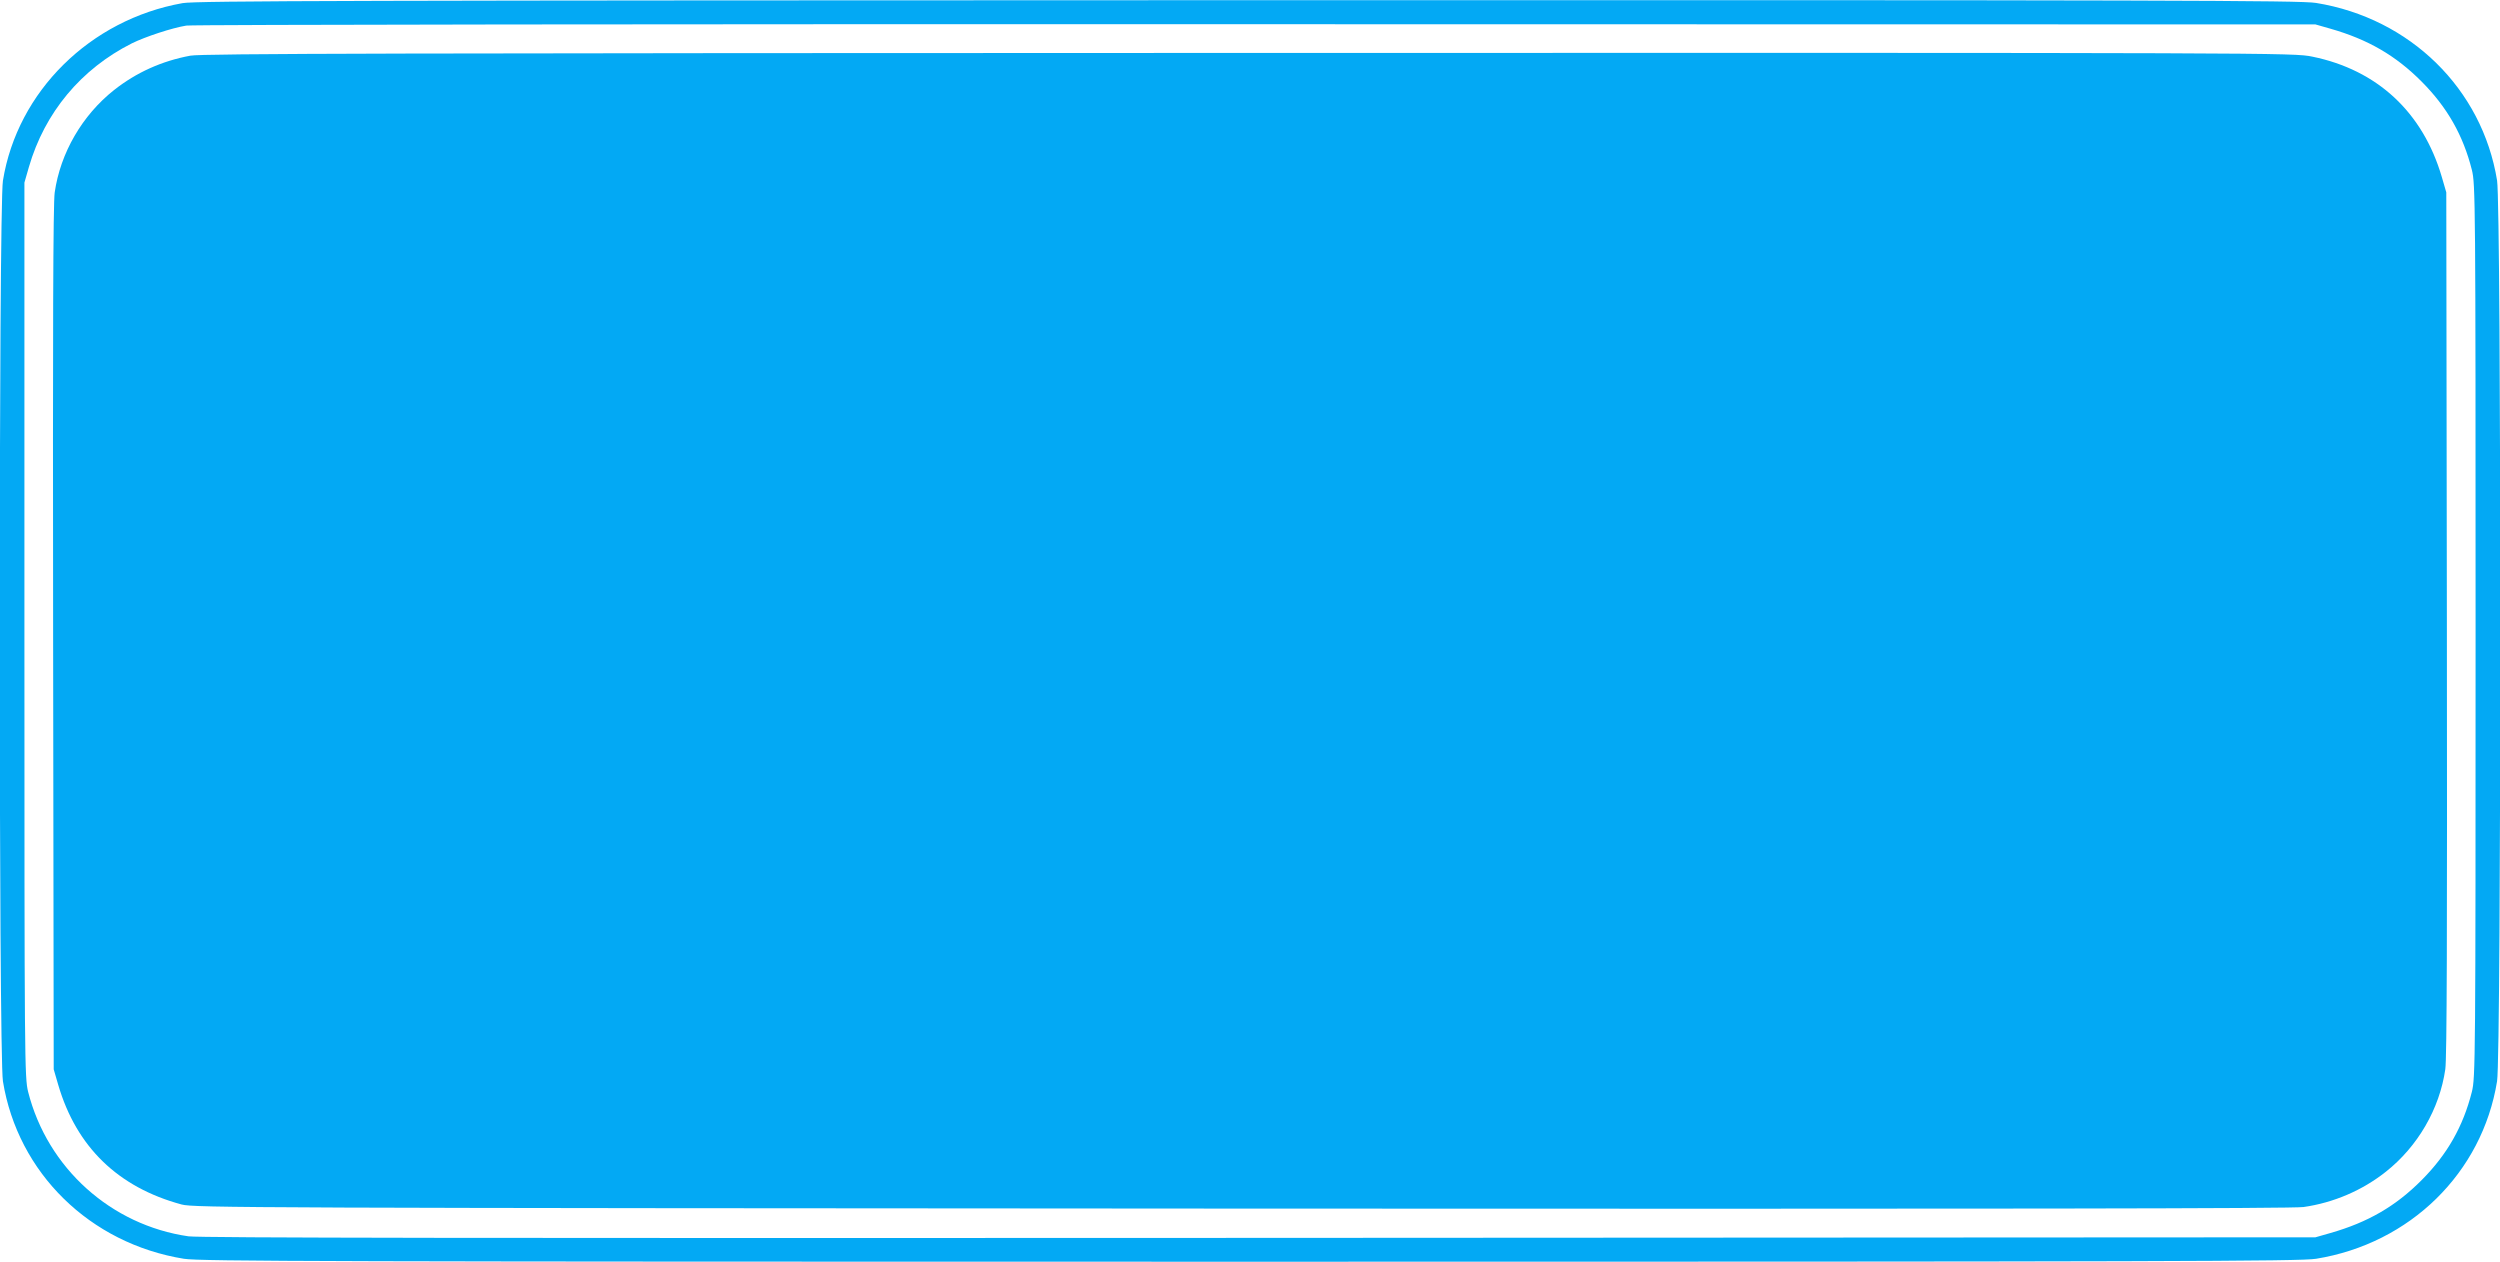
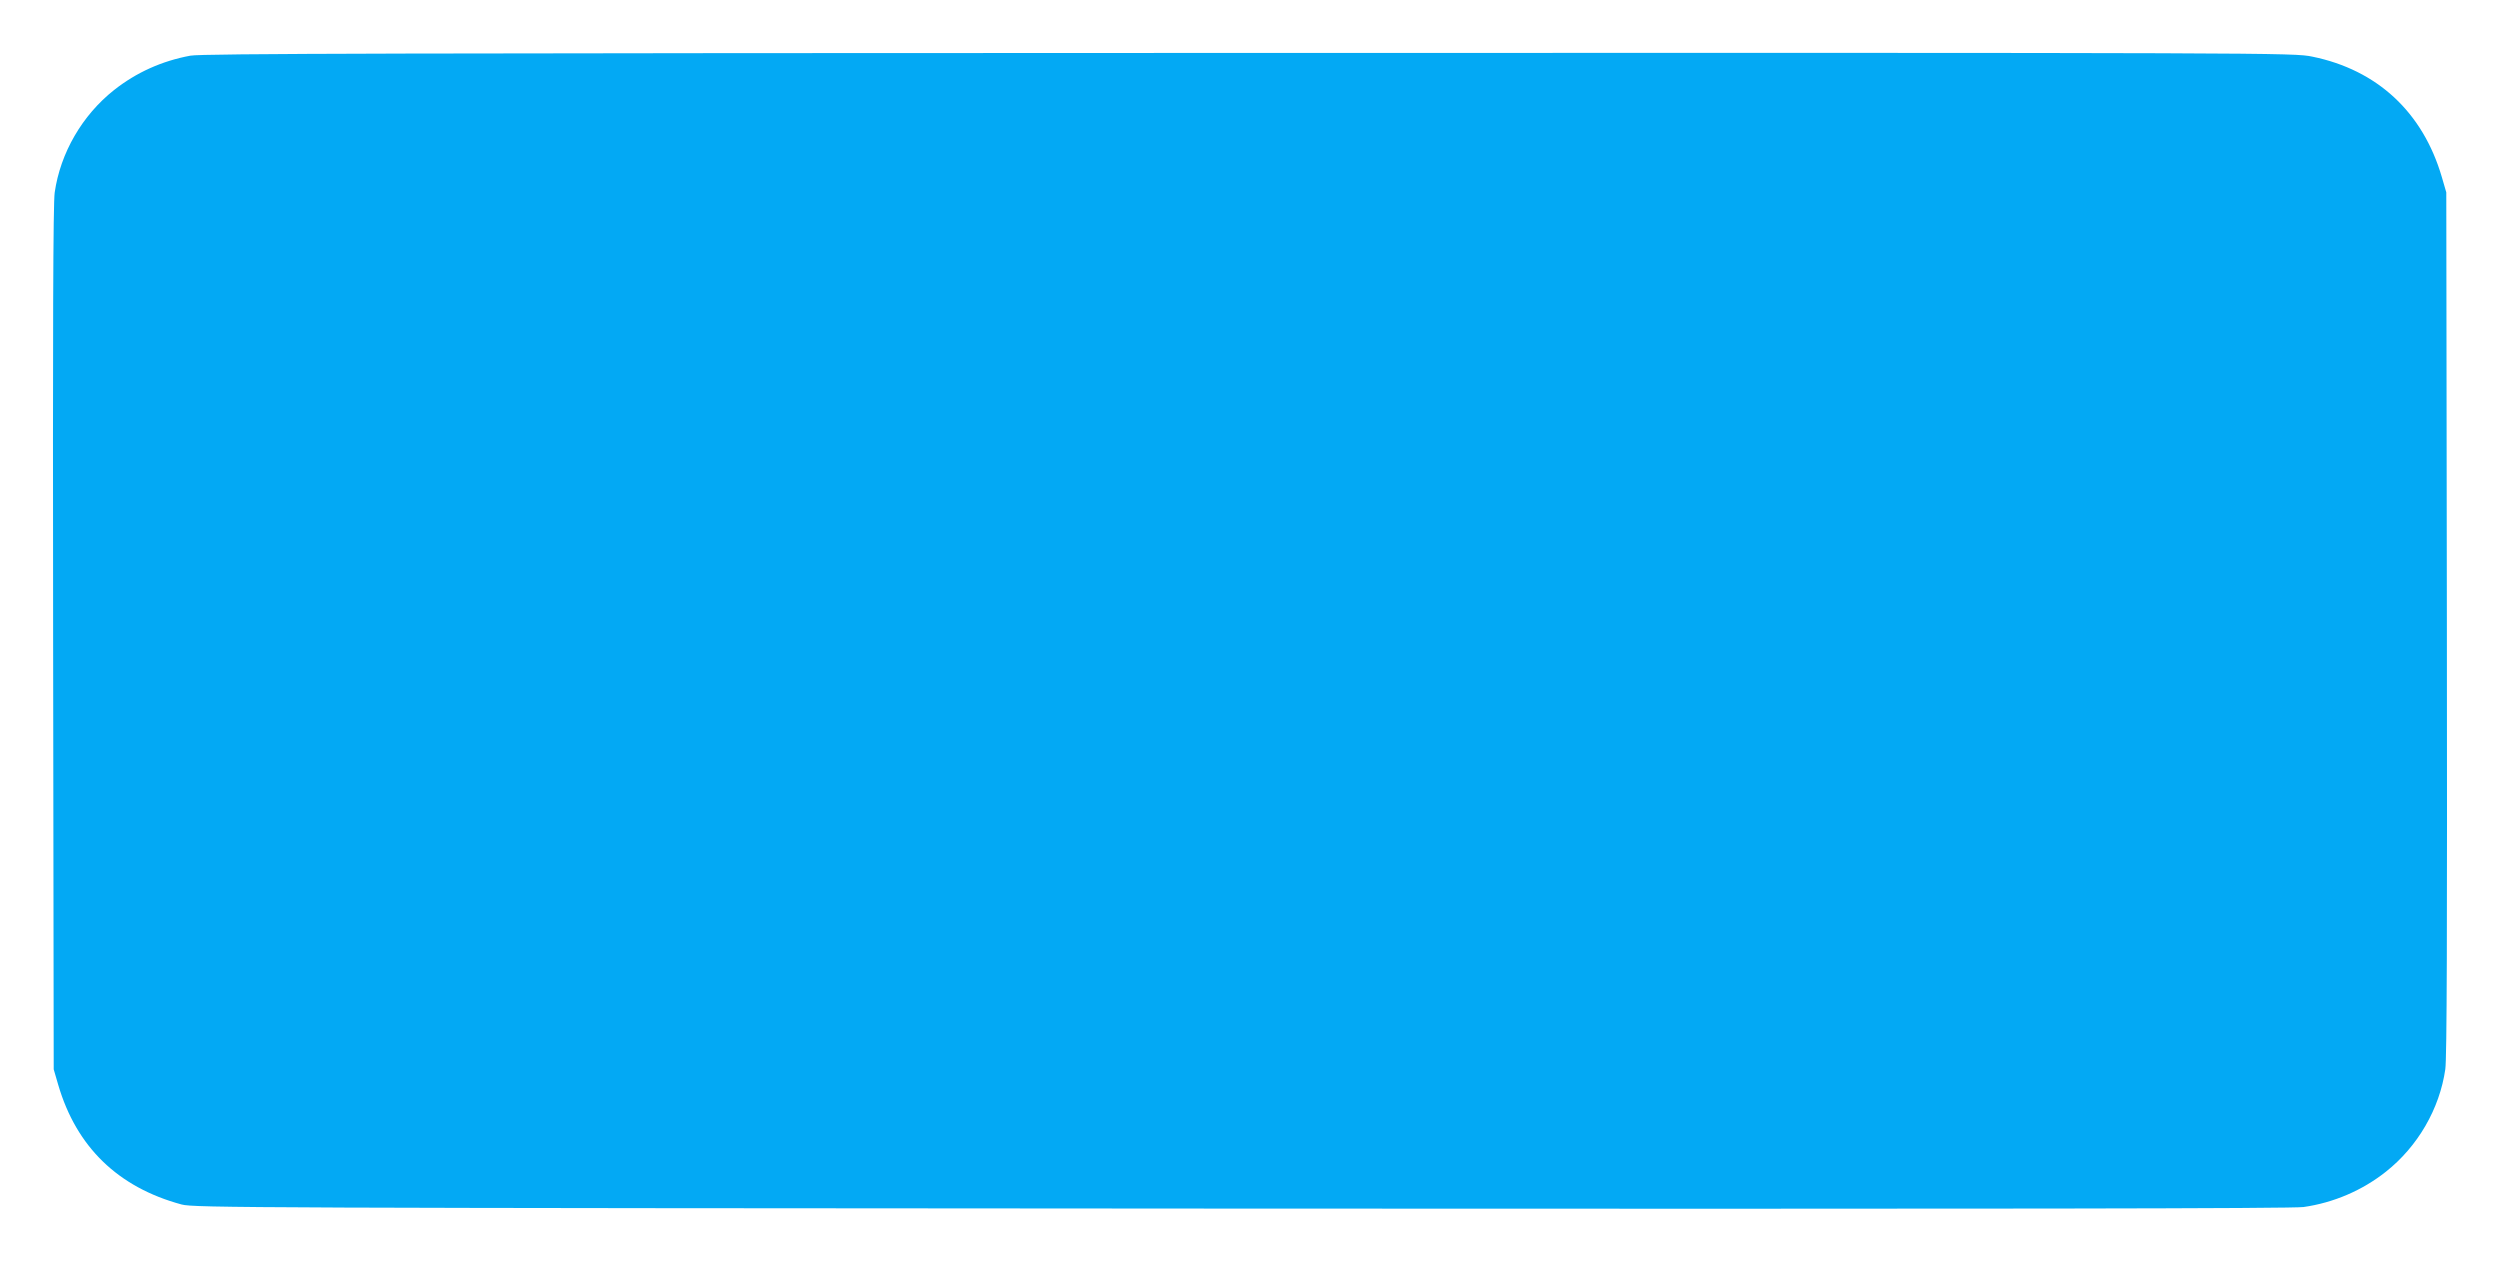
<svg xmlns="http://www.w3.org/2000/svg" version="1.0" width="1280pt" height="646pt" viewBox="0 0 1280 646" preserveAspectRatio="xMidYMid meet">
  <g transform="translate(0,646) scale(0.1,-0.1)" fill="#03a9f4" stroke="none">
-     <path d="M935 6444 c-473 -84 -846 -452 -920 -909 -22 -135 -22 -4475 0 -4611 76 -469 445 -831 927 -909 82 -13 736 -15 5458 -15 4722 0 5376 2 5458 15 482 78 851 440 927 909 22 137 22 4475 0 4612 -76 469 -445 831 -927 909 -82 13 -734 15 -5468 14 -4589 -1 -5387 -3 -5455 -15z m10997 -131 c192 -55 334 -137 468 -272 130 -131 211 -273 256 -451 18 -73 19 -145 19 -2360 0 -2215 -1 -2287 -19 -2360 -45 -178 -126 -320 -256 -451 -134 -135 -276 -217 -468 -272 l-77 -22 -5405 -3 c-3978 -2 -5426 0 -5485 8 -396 57 -722 349 -821 740 -18 73 -19 145 -19 2365 l0 2290 23 80 c81 279 267 502 527 633 69 34 205 79 279 91 28 5 2492 8 5476 7 l5425 -1 77 -22z" />
    <path d="M975 6175 c-146 -27 -277 -86 -391 -176 -163 -129 -275 -322 -304 -525 -8 -57 -10 -689 -8 -2284 l3 -2205 23 -79 c93 -318 306 -525 632 -613 62 -17 349 -18 5425 -21 3912 -2 5381 0 5439 8 154 22 301 85 422 181 163 129 275 322 304 525 8 57 10 689 8 2284 l-3 2205 -23 79 c-97 331 -330 548 -663 616 -96 20 -151 20 -5446 19 -4328 -1 -5361 -3 -5418 -14z" />
  </g>
</svg>